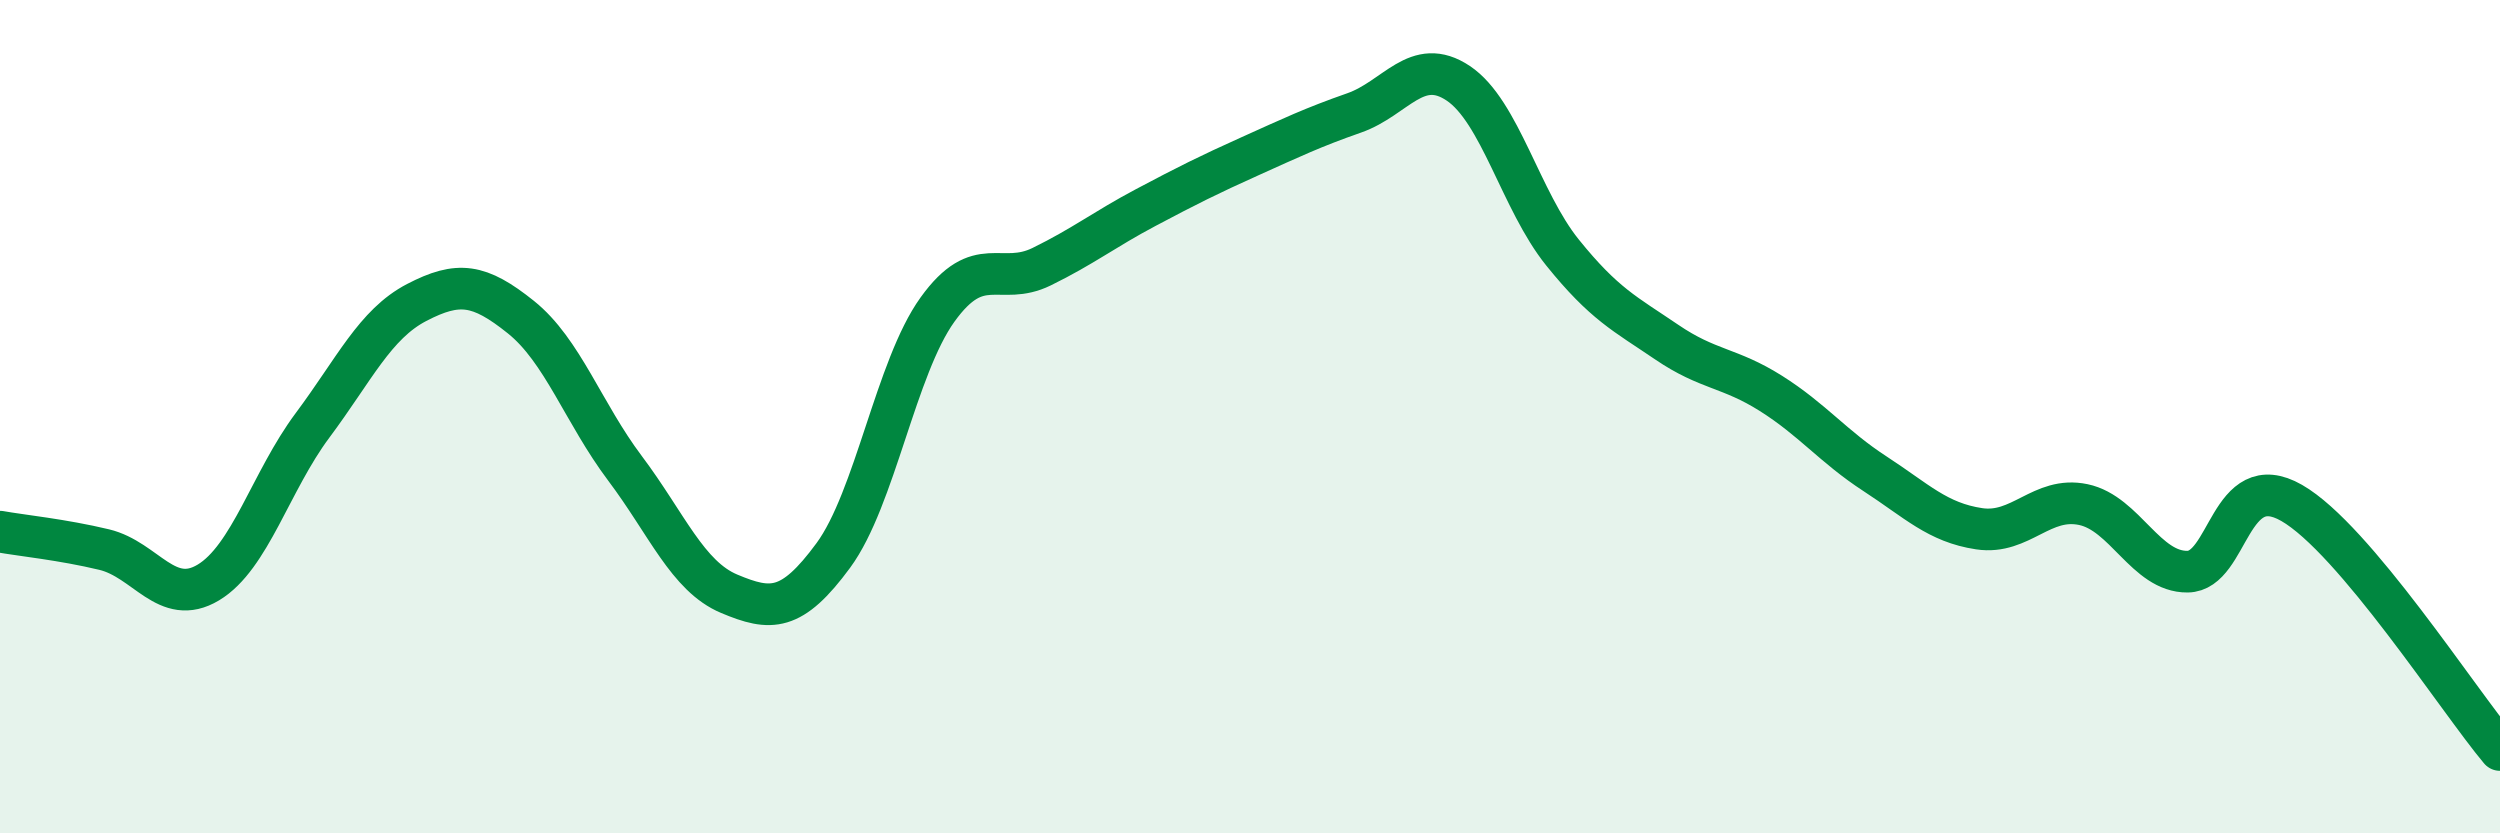
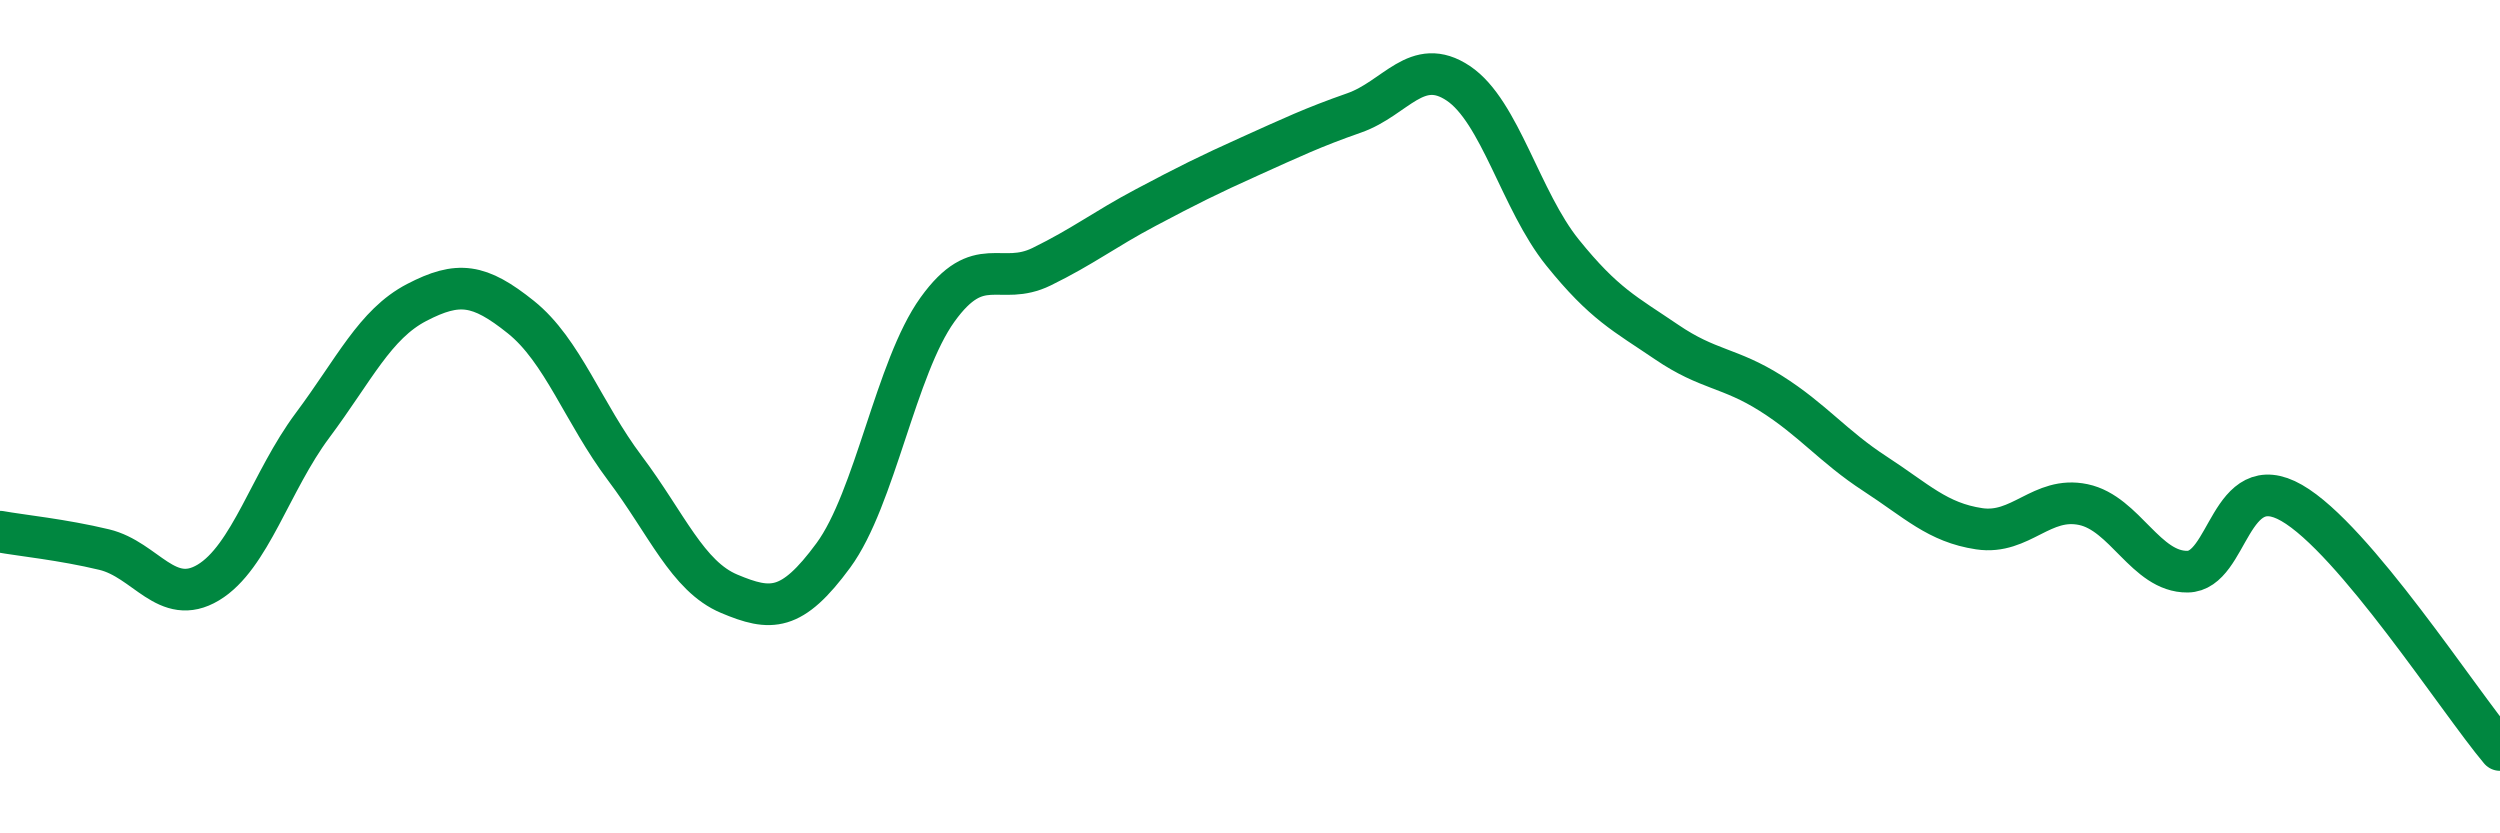
<svg xmlns="http://www.w3.org/2000/svg" width="60" height="20" viewBox="0 0 60 20">
-   <path d="M 0,12.76 C 0.5,12.85 1.5,12.95 2.5,13.19 C 3.5,13.43 4,14.58 5,13.98 C 6,13.38 6.5,11.55 7.5,10.21 C 8.5,8.87 9,7.78 10,7.26 C 11,6.74 11.5,6.81 12.5,7.61 C 13.5,8.41 14,9.91 15,11.24 C 16,12.57 16.5,13.83 17.5,14.25 C 18.5,14.67 19,14.69 20,13.33 C 21,11.97 21.5,8.82 22.5,7.43 C 23.5,6.04 24,6.89 25,6.4 C 26,5.91 26.5,5.51 27.5,4.98 C 28.5,4.45 29,4.2 30,3.75 C 31,3.3 31.5,3.06 32.5,2.71 C 33.5,2.36 34,1.33 35,2 C 36,2.67 36.5,4.82 37.5,6.06 C 38.5,7.3 39,7.53 40,8.21 C 41,8.89 41.5,8.81 42.5,9.44 C 43.5,10.07 44,10.72 45,11.37 C 46,12.02 46.5,12.54 47.5,12.69 C 48.5,12.84 49,11.9 50,12.11 C 51,12.32 51.5,13.73 52.5,13.72 C 53.5,13.71 53.5,11.21 55,12.07 C 56.5,12.93 59,16.81 60,18L60 20L0 20Z" fill="#008740" opacity="0.1" stroke-linecap="round" stroke-linejoin="round" />
  <path d="M 0,12.76 C 0.5,12.85 1.5,12.95 2.5,13.19 C 3.5,13.43 4,14.58 5,13.98 C 6,13.38 6.5,11.55 7.5,10.21 C 8.5,8.87 9,7.78 10,7.26 C 11,6.74 11.5,6.81 12.5,7.61 C 13.5,8.41 14,9.91 15,11.24 C 16,12.57 16.5,13.83 17.5,14.25 C 18.5,14.67 19,14.69 20,13.33 C 21,11.97 21.5,8.82 22.5,7.43 C 23.5,6.04 24,6.89 25,6.4 C 26,5.91 26.5,5.51 27.5,4.98 C 28.5,4.45 29,4.2 30,3.75 C 31,3.3 31.5,3.06 32.5,2.71 C 33.5,2.36 34,1.33 35,2 C 36,2.67 36.5,4.82 37.5,6.06 C 38.5,7.3 39,7.53 40,8.21 C 41,8.89 41.5,8.81 42.5,9.44 C 43.5,10.07 44,10.72 45,11.37 C 46,12.02 46.5,12.54 47.5,12.69 C 48.5,12.84 49,11.9 50,12.11 C 51,12.32 51.5,13.73 52.5,13.72 C 53.5,13.71 53.5,11.21 55,12.07 C 56.5,12.93 59,16.81 60,18" stroke="#008740" stroke-width="1" fill="none" stroke-linecap="round" stroke-linejoin="round" />
</svg>